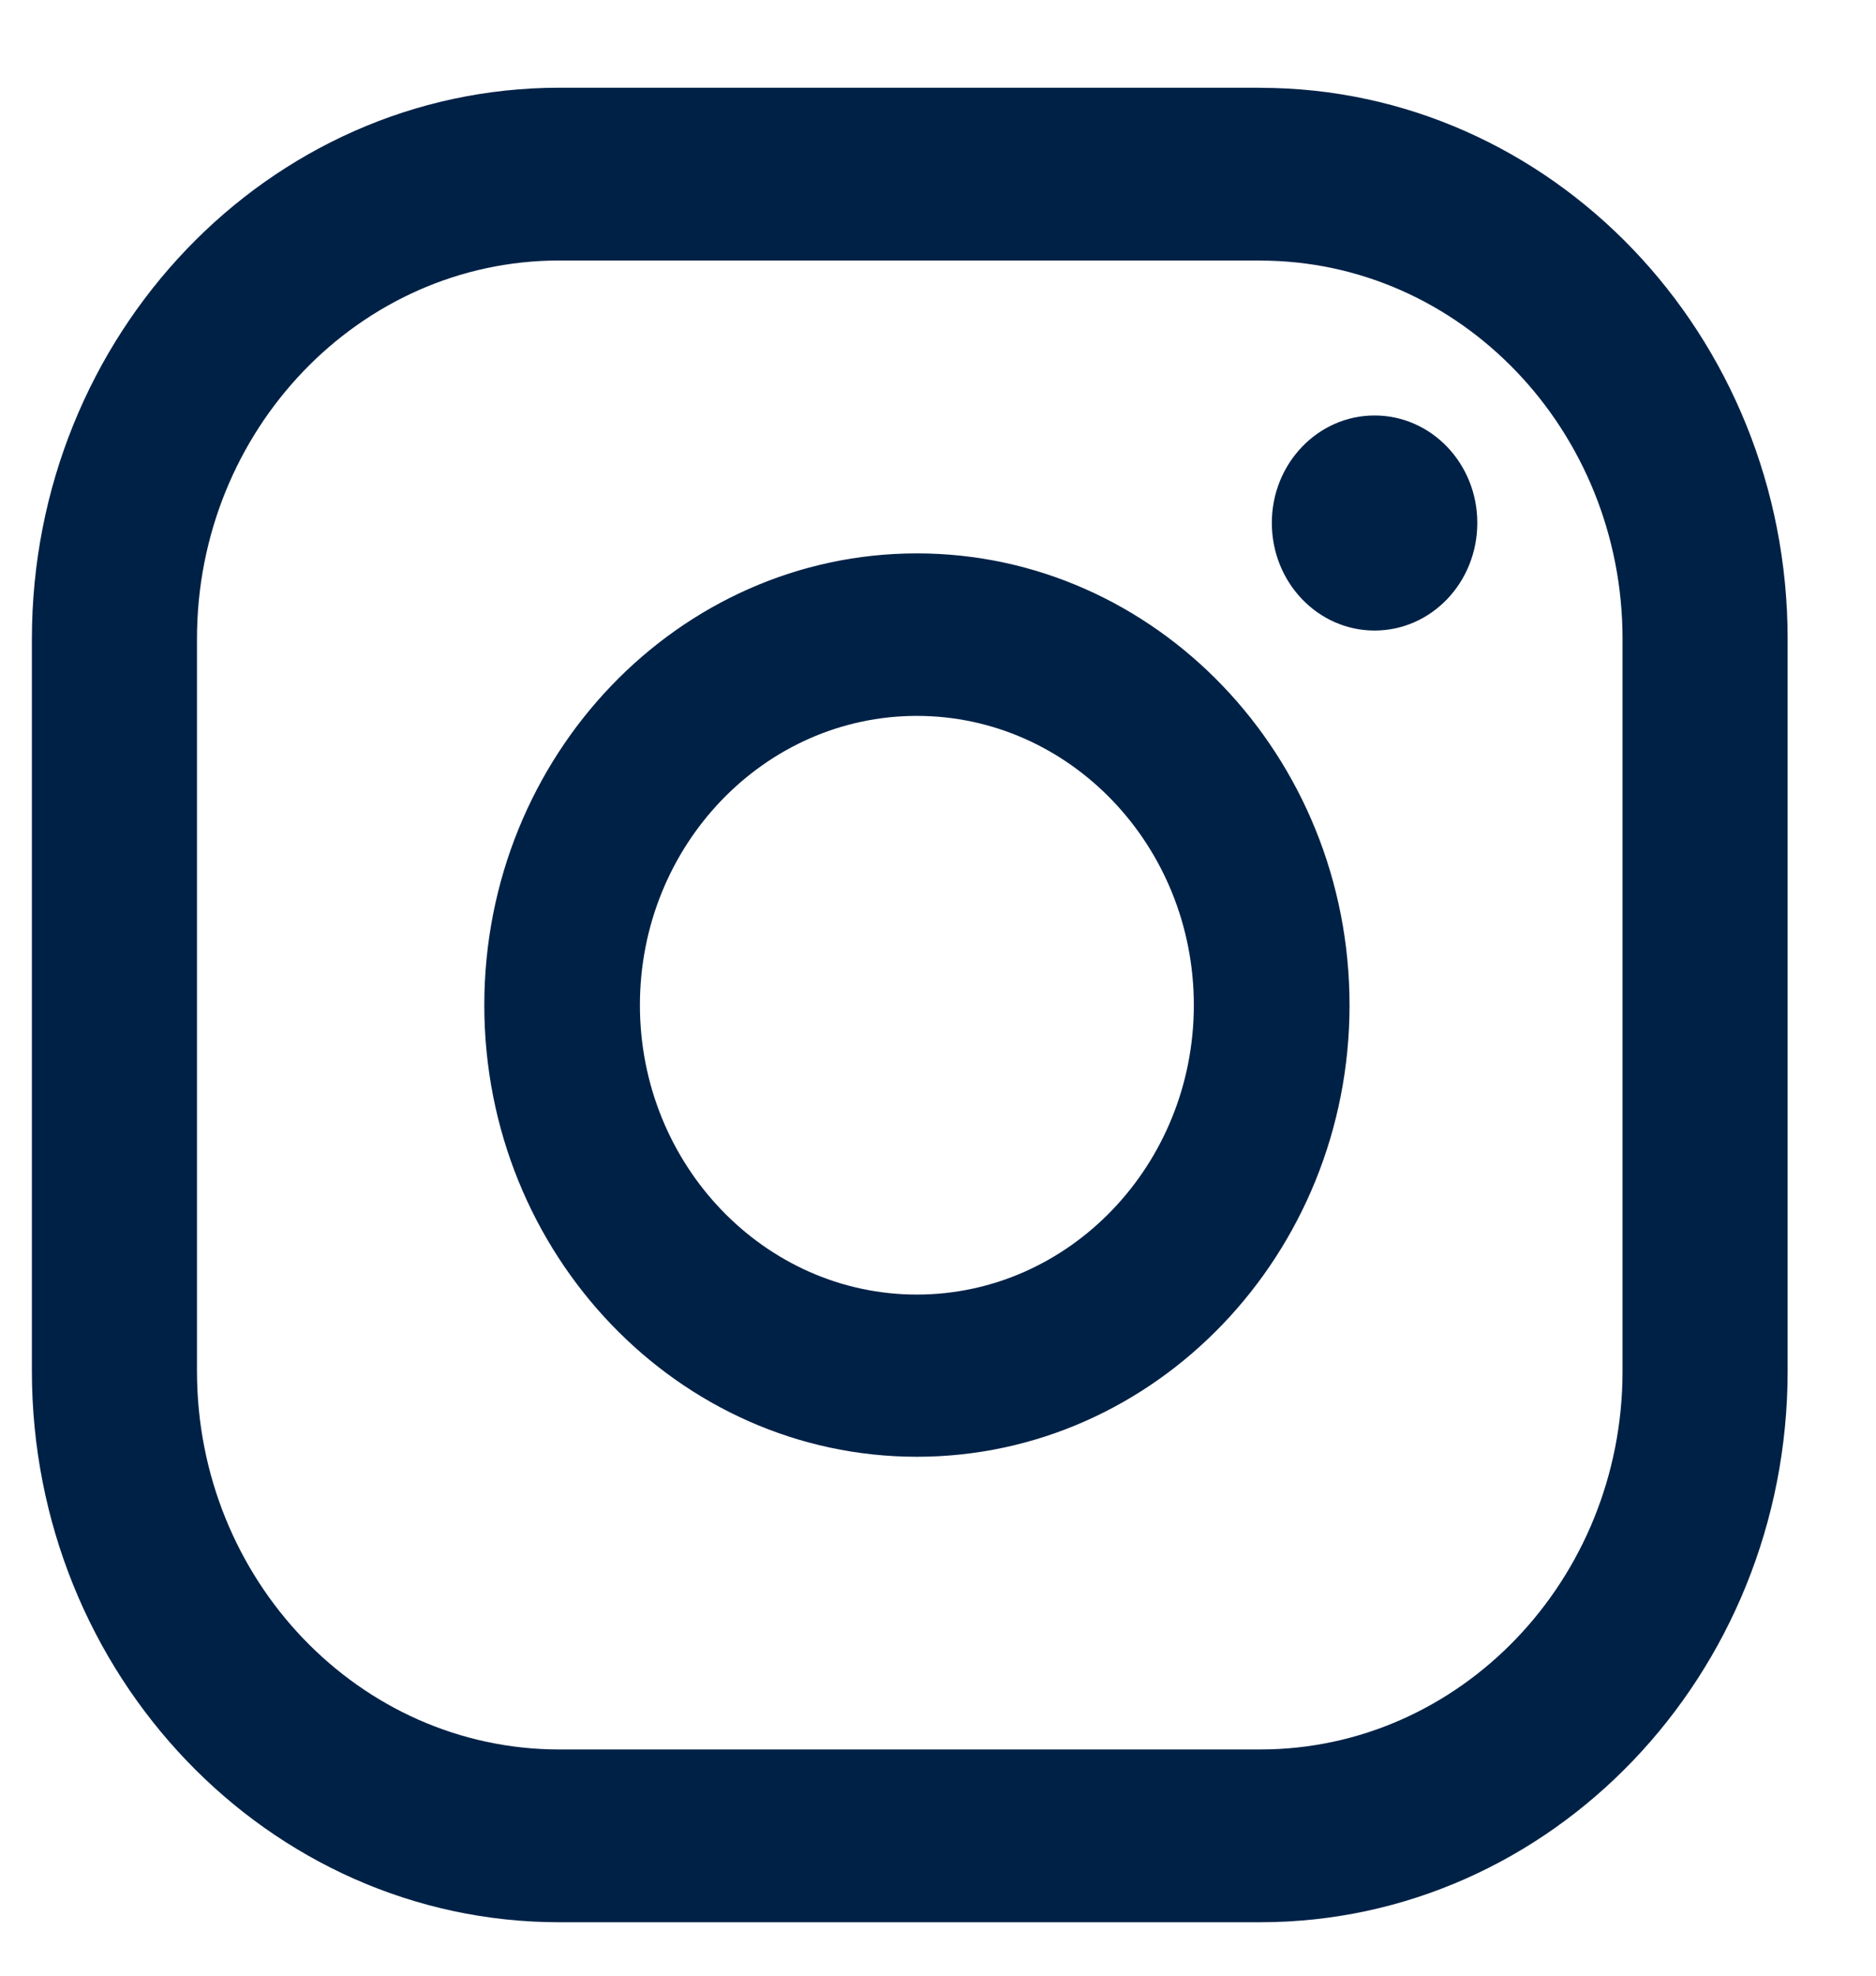
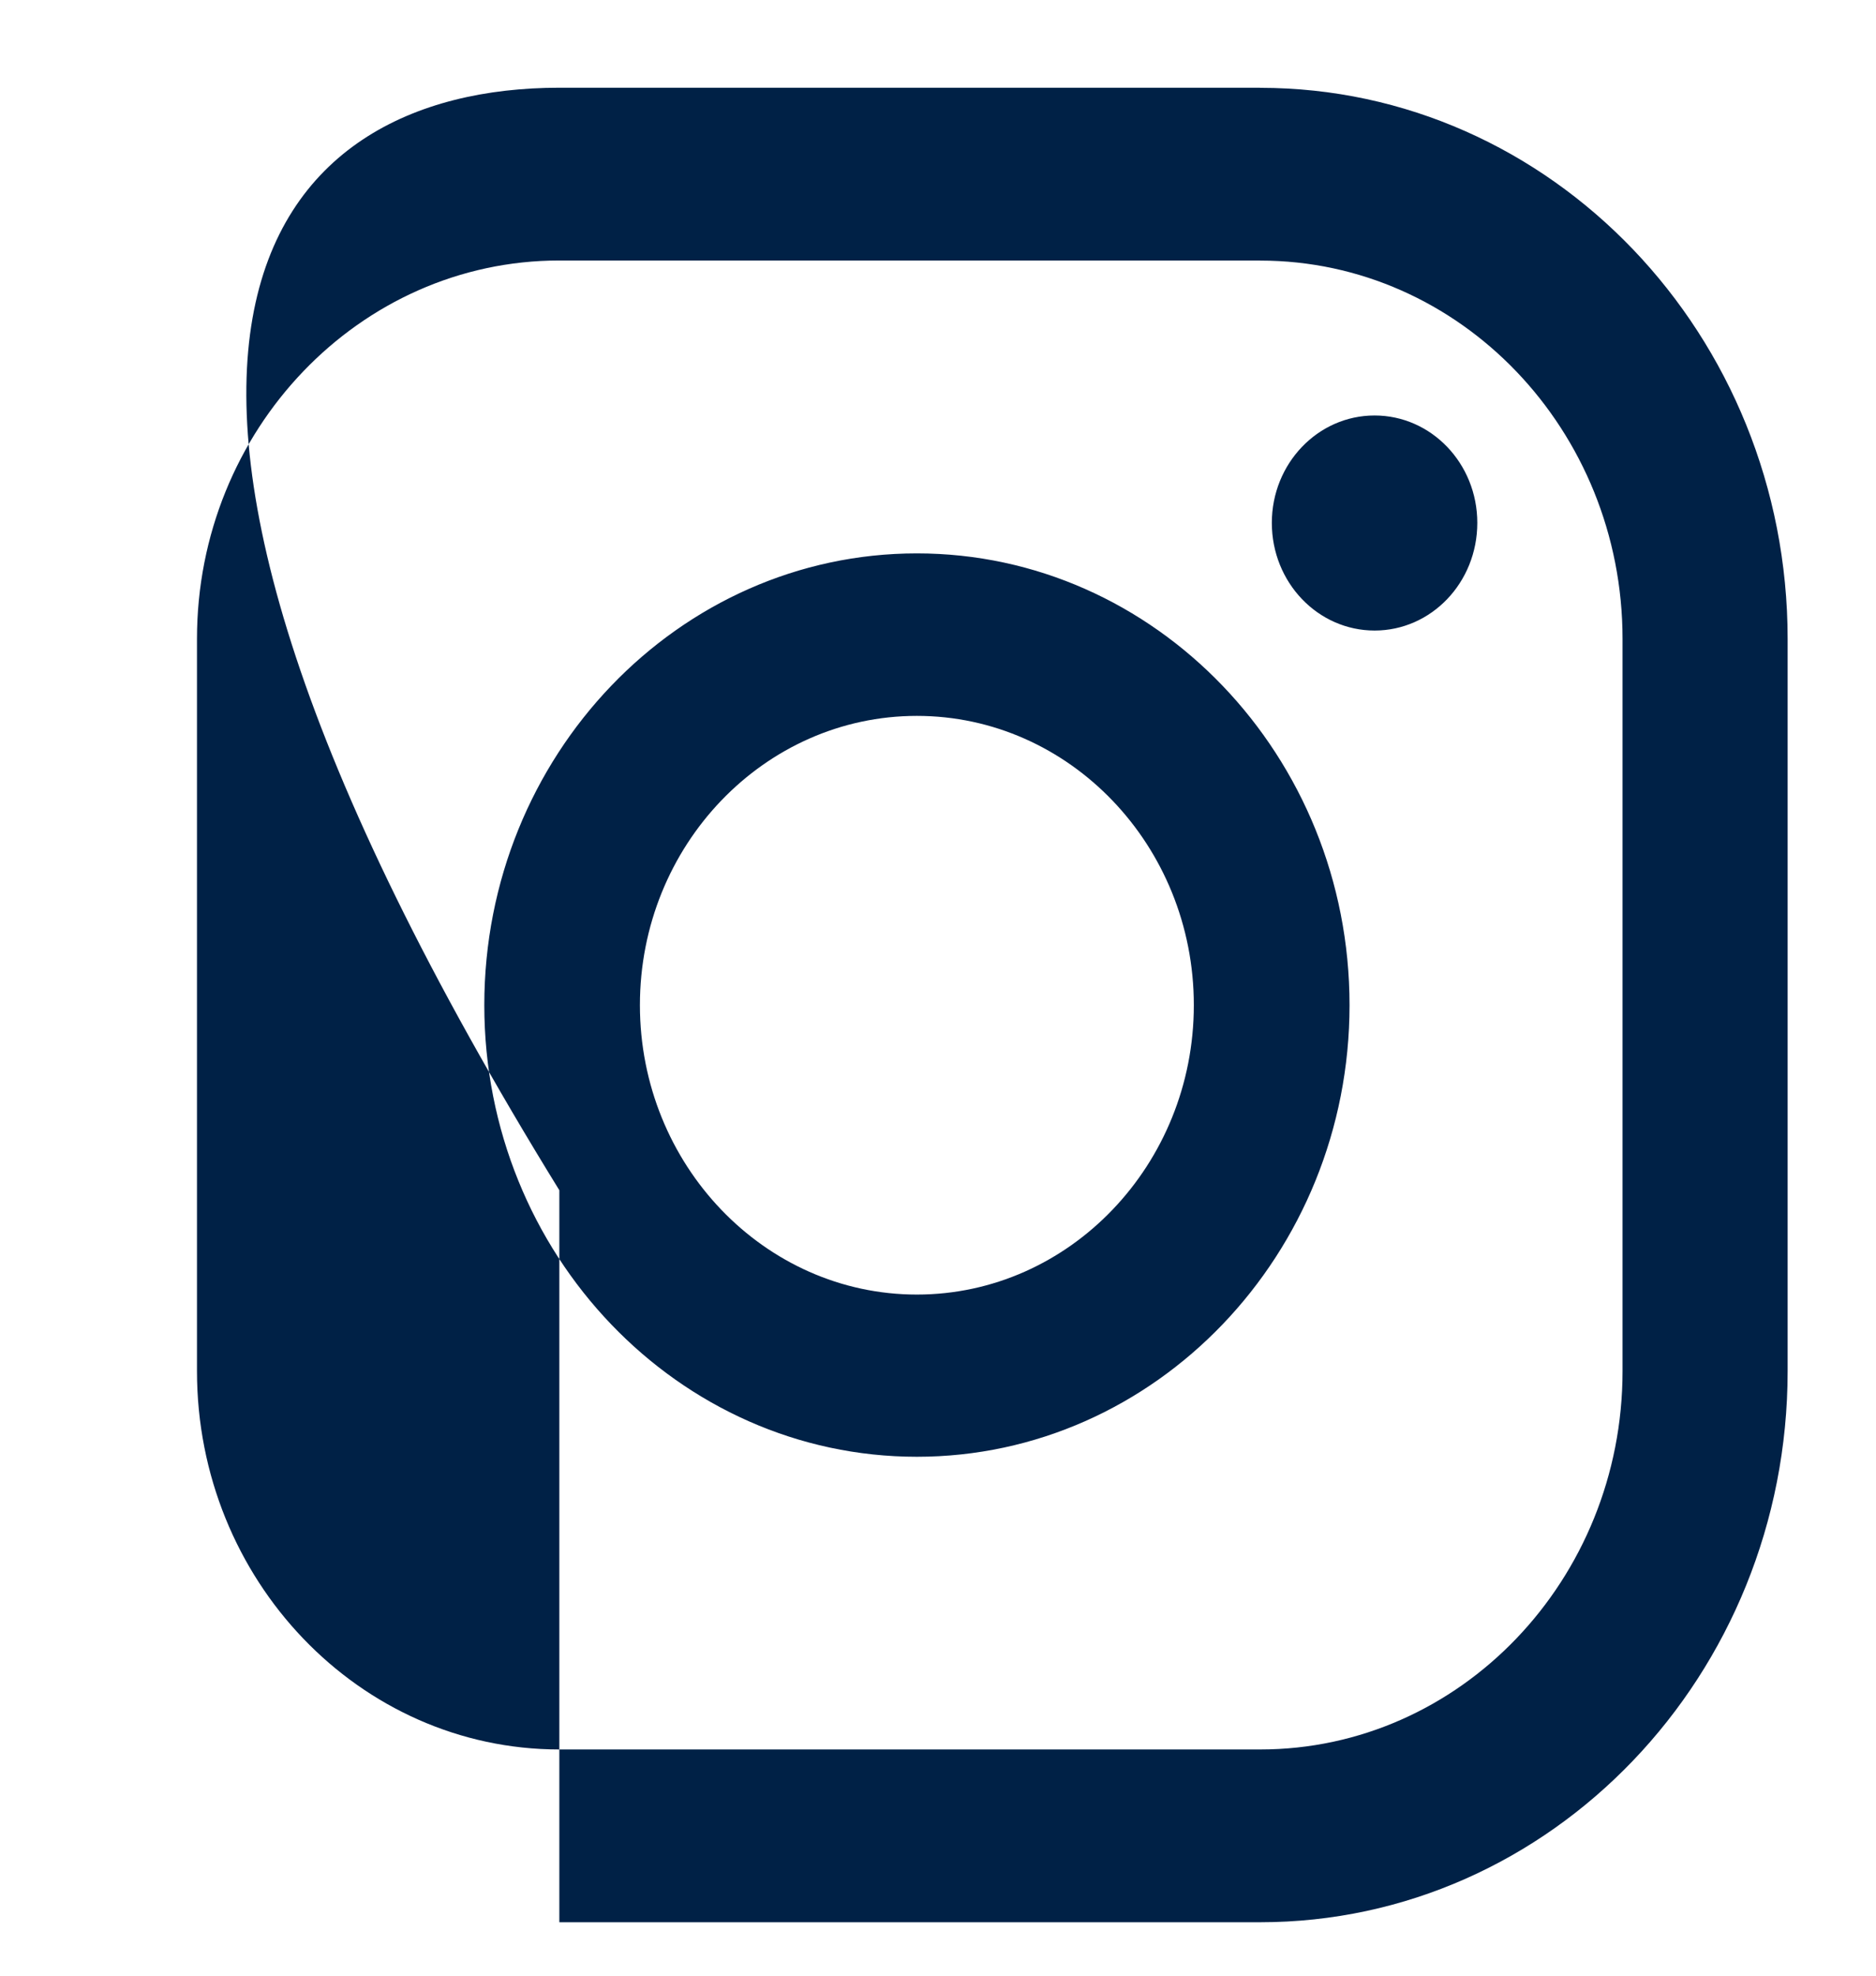
<svg xmlns="http://www.w3.org/2000/svg" width="19" height="20">
-   <path d="M12.763.889c2.947 0 5.342 2.502 5.342 5.579v7.412c0 3.076-2.395 5.579-5.342 5.579H5.665c-2.946 0-5.342-2.503-5.342-5.58v-7.41C.323 3.39 2.72.888 5.665.888h7.098zm0 1.748H5.665c-2.024 0-3.67 1.718-3.67 3.83v7.413c0 2.112 1.646 3.83 3.67 3.83h7.098c2.025 0 3.67-1.718 3.67-3.83V6.468c0-2.113-1.645-3.83-3.67-3.83zM9.286 5.602c2.415 0 4.382 2.05 4.382 4.573 0 2.521-1.967 4.572-4.382 4.572-2.414 0-4.381-2.05-4.381-4.572 0-2.522 1.967-4.573 4.381-4.573zm0 1.645c-1.546 0-2.805 1.313-2.805 2.928 0 1.614 1.26 2.93 2.805 2.93 1.546 0 2.805-1.316 2.805-2.93 0-1.615-1.259-2.928-2.805-2.928zm4.636-3.041c.574 0 1.04.486 1.04 1.087 0 .604-.466 1.09-1.04 1.09-.574 0-1.041-.486-1.041-1.09 0-.601.467-1.087 1.04-1.087z" fill="#002146" fill-rule="evenodd" />
+   <path d="M12.763.889c2.947 0 5.342 2.502 5.342 5.579v7.412c0 3.076-2.395 5.579-5.342 5.579H5.665v-7.41C.323 3.39 2.72.888 5.665.888h7.098zm0 1.748H5.665c-2.024 0-3.67 1.718-3.67 3.83v7.413c0 2.112 1.646 3.83 3.67 3.83h7.098c2.025 0 3.67-1.718 3.67-3.83V6.468c0-2.113-1.645-3.83-3.67-3.83zM9.286 5.602c2.415 0 4.382 2.05 4.382 4.573 0 2.521-1.967 4.572-4.382 4.572-2.414 0-4.381-2.05-4.381-4.572 0-2.522 1.967-4.573 4.381-4.573zm0 1.645c-1.546 0-2.805 1.313-2.805 2.928 0 1.614 1.26 2.93 2.805 2.93 1.546 0 2.805-1.316 2.805-2.93 0-1.615-1.259-2.928-2.805-2.928zm4.636-3.041c.574 0 1.04.486 1.04 1.087 0 .604-.466 1.09-1.04 1.09-.574 0-1.041-.486-1.041-1.09 0-.601.467-1.087 1.04-1.087z" fill="#002146" fill-rule="evenodd" />
</svg>